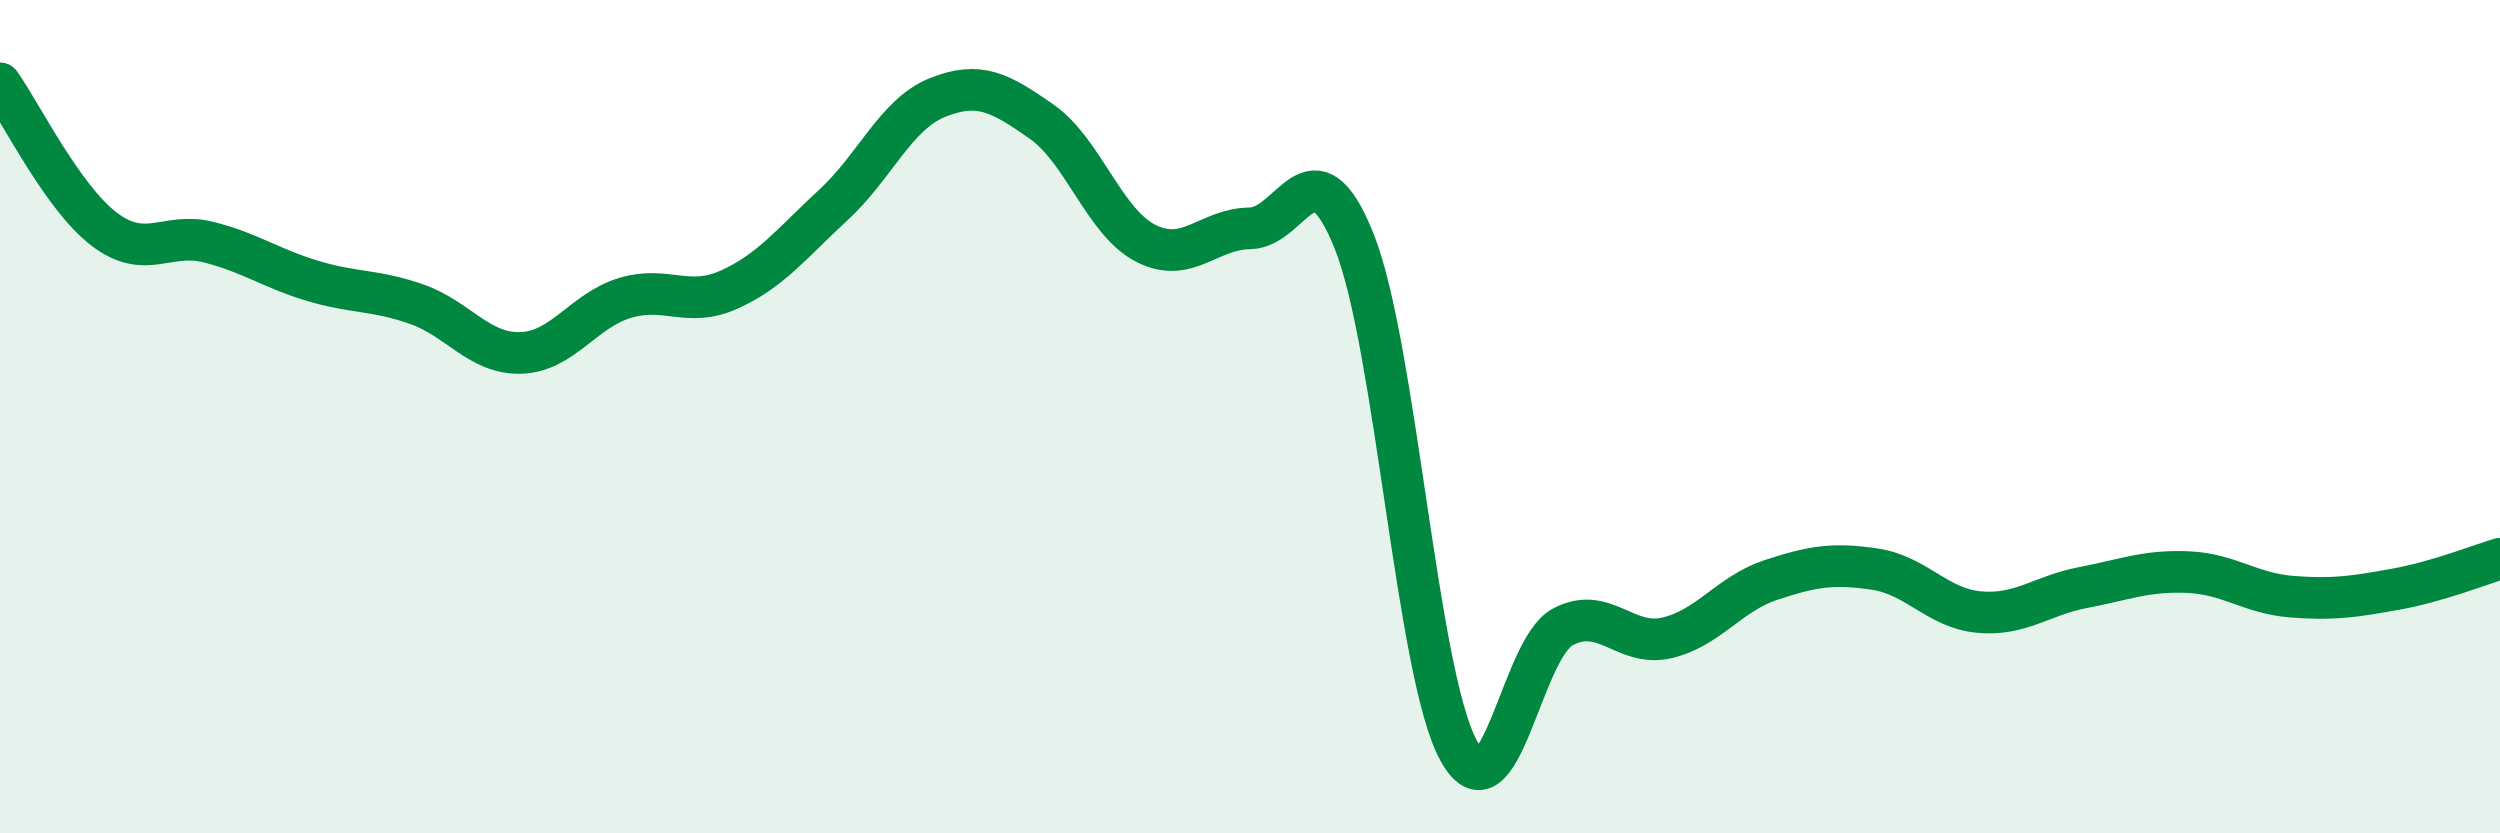
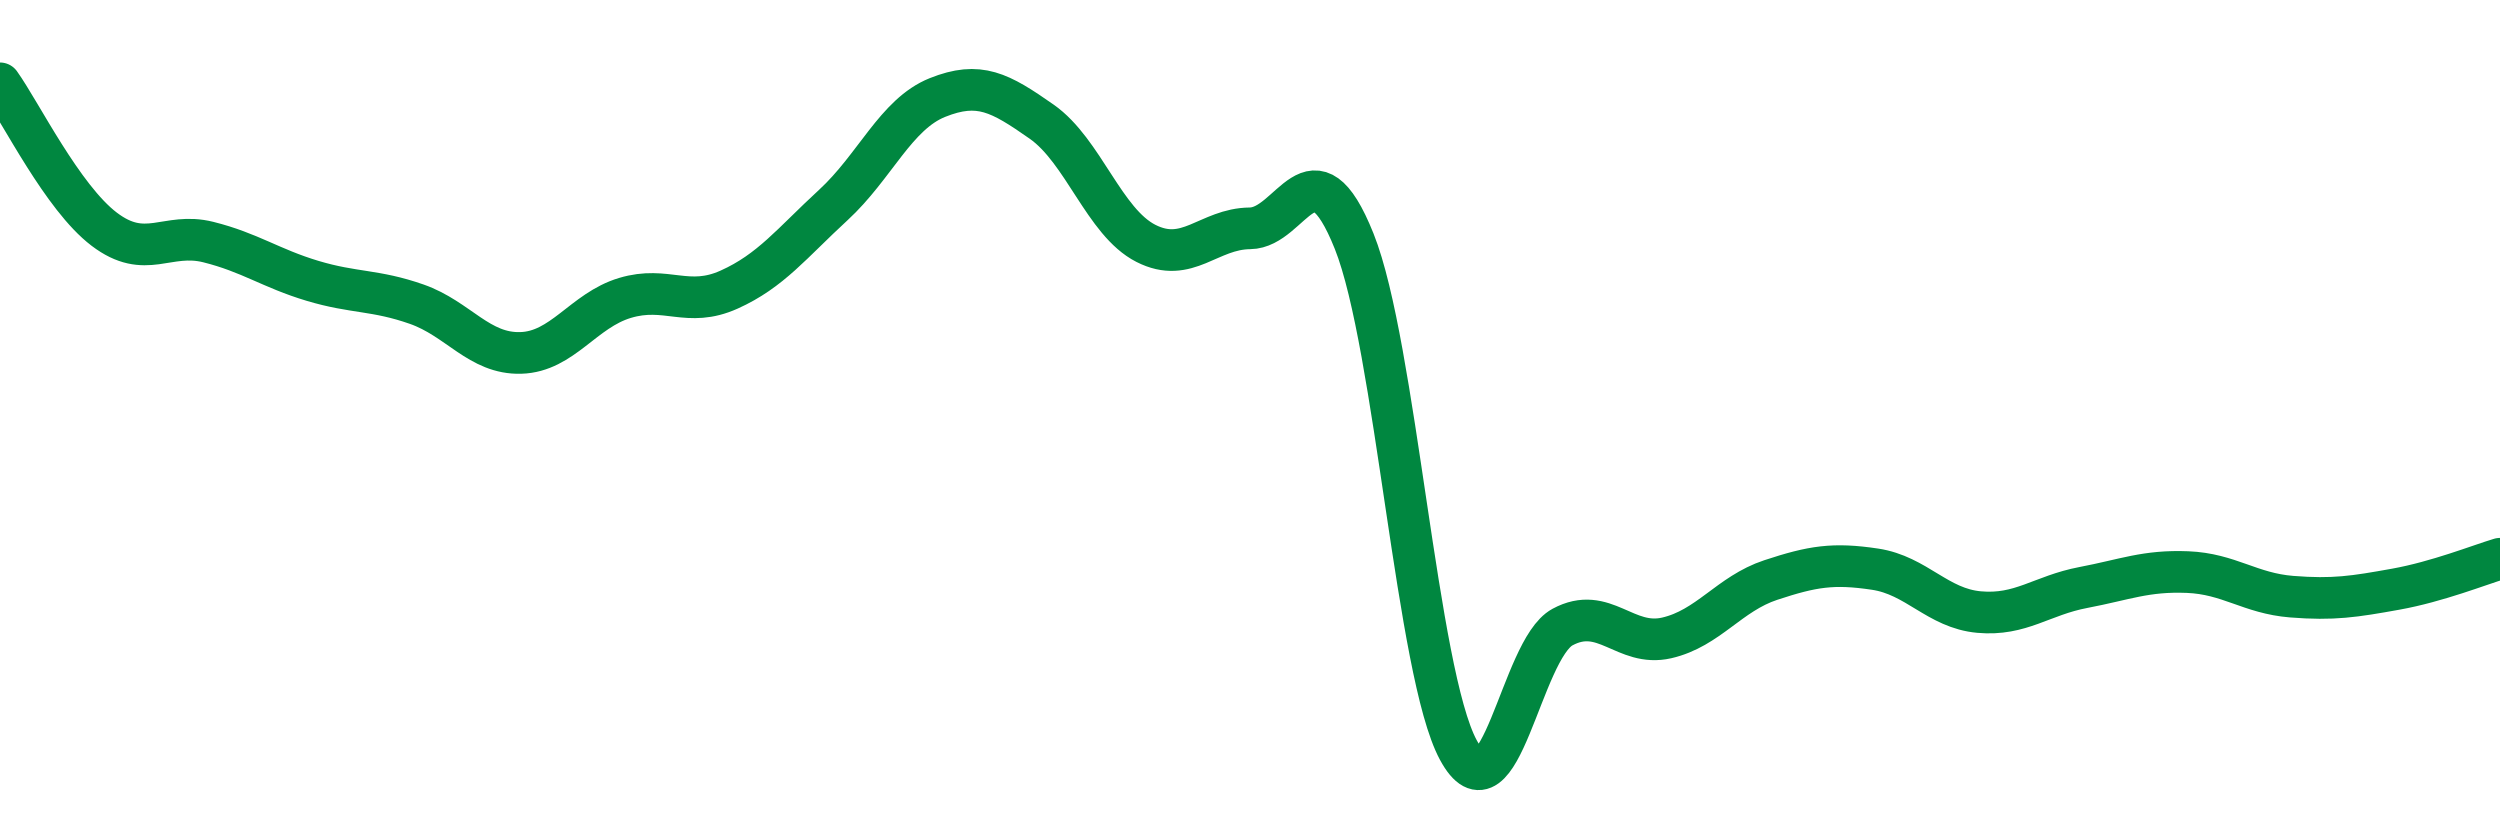
<svg xmlns="http://www.w3.org/2000/svg" width="60" height="20" viewBox="0 0 60 20">
-   <path d="M 0,2 C 0.5,2.7 1.5,4.74 2.5,5.5 C 3.5,6.26 4,5.56 5,5.81 C 6,6.06 6.5,6.44 7.5,6.74 C 8.5,7.04 9,6.95 10,7.3 C 11,7.65 11.5,8.5 12.5,8.47 C 13.5,8.44 14,7.45 15,7.15 C 16,6.85 16.5,7.4 17.5,6.95 C 18.5,6.5 19,5.84 20,4.92 C 21,4 21.5,2.74 22.5,2.34 C 23.5,1.94 24,2.22 25,2.92 C 26,3.62 26.5,5.33 27.5,5.84 C 28.5,6.35 29,5.49 30,5.48 C 31,5.47 31.5,3.29 32.5,5.79 C 33.5,8.29 34,16.15 35,18 C 36,19.85 36.5,15.59 37.5,15.05 C 38.5,14.51 39,15.54 40,15.31 C 41,15.08 41.5,14.25 42.5,13.92 C 43.5,13.59 44,13.51 45,13.66 C 46,13.81 46.5,14.6 47.5,14.69 C 48.5,14.78 49,14.29 50,14.1 C 51,13.91 51.5,13.69 52.5,13.73 C 53.5,13.77 54,14.24 55,14.32 C 56,14.4 56.5,14.32 57.5,14.14 C 58.5,13.96 59.5,13.56 60,13.41L60 20L0 20Z" fill="#008740" opacity="0.1" stroke-linecap="round" stroke-linejoin="round" />
  <path d="M 0,2 C 0.5,2.7 1.5,4.74 2.5,5.5 C 3.5,6.26 4,5.56 5,5.81 C 6,6.06 6.5,6.44 7.5,6.74 C 8.5,7.04 9,6.95 10,7.3 C 11,7.65 11.5,8.5 12.5,8.47 C 13.5,8.44 14,7.45 15,7.15 C 16,6.85 16.5,7.4 17.5,6.95 C 18.5,6.5 19,5.84 20,4.92 C 21,4 21.5,2.74 22.5,2.34 C 23.5,1.94 24,2.22 25,2.92 C 26,3.62 26.5,5.33 27.5,5.84 C 28.5,6.35 29,5.49 30,5.48 C 31,5.47 31.5,3.29 32.5,5.79 C 33.5,8.29 34,16.15 35,18 C 36,19.85 36.5,15.59 37.5,15.05 C 38.5,14.51 39,15.54 40,15.31 C 41,15.08 41.5,14.25 42.5,13.92 C 43.5,13.59 44,13.51 45,13.66 C 46,13.81 46.5,14.6 47.5,14.69 C 48.5,14.78 49,14.29 50,14.1 C 51,13.91 51.5,13.69 52.5,13.73 C 53.5,13.77 54,14.24 55,14.32 C 56,14.4 56.5,14.32 57.5,14.14 C 58.5,13.96 59.5,13.56 60,13.41" stroke="#008740" stroke-width="1" fill="none" stroke-linecap="round" stroke-linejoin="round" />
</svg>